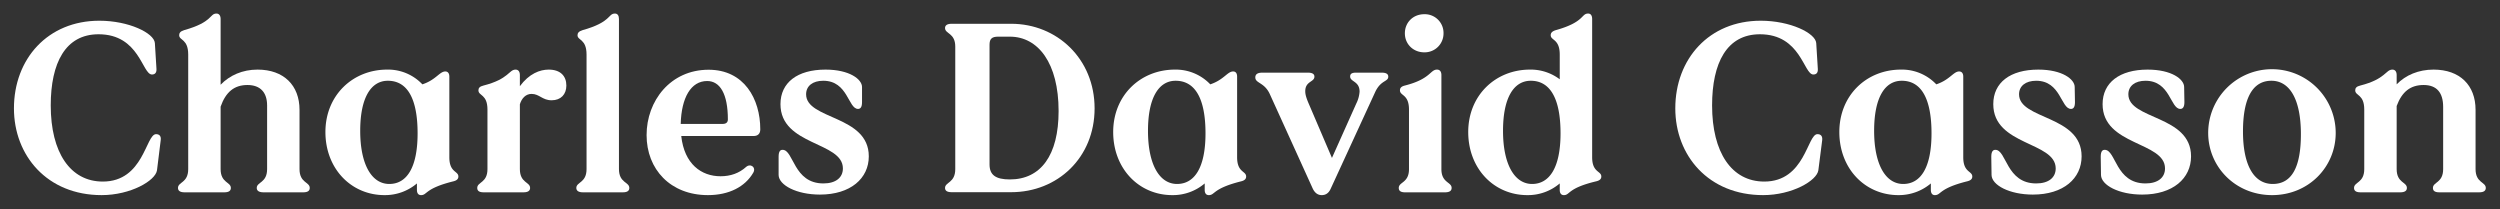
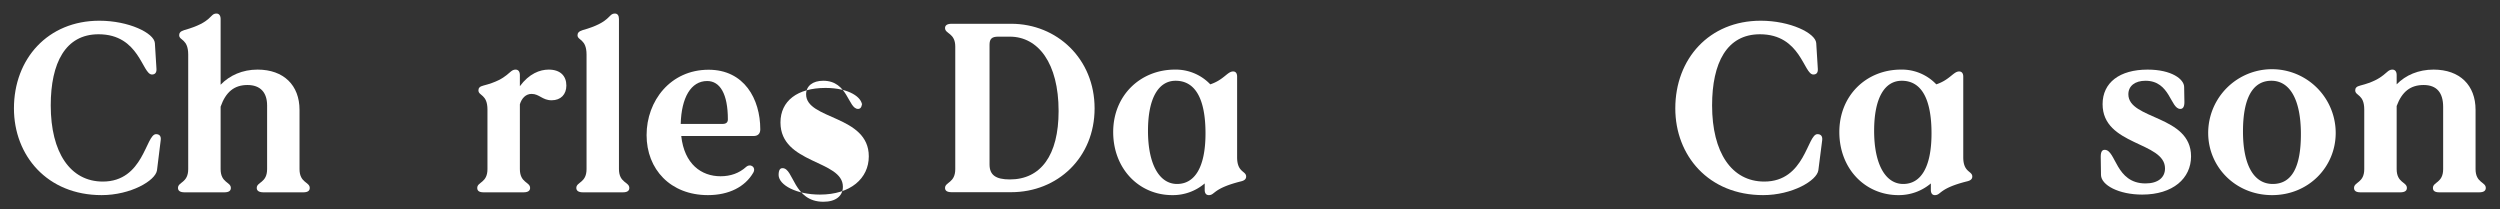
<svg xmlns="http://www.w3.org/2000/svg" id="Layer_1" data-name="Layer 1" width="1882.2" height="157.6" viewBox="0 0 1882.2 157.6">
  <rect x="0" y="0" width="1882.2" height="157.6" fill="#333333" stroke="none" />
  <defs>
    <style>.cls-1{fill:#fff;}</style>
  </defs>
  <path class="cls-1" d="M10.5,81.6c0-37.3,25.5-66,64.3-66,22.2,0,41.2,9.3,41.8,16.8l1.2,19.4c.2,2.9-1.1,4.3-3.4,4.3-7.4,0-9.3-30.3-40.2-30.3-24.9,0-36,21.5-36,53.6,0,35.4,14.7,57.3,39.2,57.3,30.9,0,32.3-35.7,40.1-35.7,2.6,0,3.9,1.6,3.5,4.5l-2.8,22.7c-1.1,7.8-19.8,18.7-41.7,18.7-41,0-66-29.8-66-65.3" />
  <path class="cls-1" d="M233.2,141.5c0,2-1.3,3.3-4.9,3.3H198.4c-3.6,0-5.1-1.3-5.1-3.3,0-4.6,7.8-3.7,7.8-14.2V79.4c0-9.6-4.9-15.4-14.8-15.4S170,69.2,166.1,80.3v47c0,10.5,7.7,9.6,7.7,14.2,0,2-1.3,3.3-4.9,3.3H139c-3.6,0-5-1.3-5-3.3,0-4.6,7.7-3.7,7.7-14.2V41.1c0-11.9-6.8-10.5-6.8-14.6,0-1.6.8-2.9,3.7-3.8,21.9-6.1,19-12.5,24.4-12.5,2,0,3.1,1.6,3.1,4.1V63.8c6.8-7.1,16.5-11.4,27.8-11.4,19.7,0,31.6,11.8,31.6,30.3v44.6c0,10.5,7.7,9.6,7.7,14.2" />
-   <path class="cls-1" d="M314.4,100.4c0-25.8-7.5-39.6-22.4-39.6-12.5,0-20.8,12.4-20.8,37.7s8.6,40,21.9,40,21.3-12.6,21.3-38.1m30.7,32.5c0,1.6-.9,2.9-3.7,3.6-21.8,5.4-19.6,10.4-24.4,10.4-2,0-3.1-1.4-3.1-3.9v-4.9a37.1,37.1,0,0,1-24.4,8.8c-25.1,0-44.5-19.9-44.5-47.5s20.5-47,46.5-47A35.5,35.5,0,0,1,318,63.5c10.3-3.4,12.9-9.7,17.3-9.7,1.7,0,3,1.2,3,3.9v60.7c0,11.6,6.8,10.2,6.8,14.5" />
  <path class="cls-1" d="M426.4,64.4c0,6.6-4.1,11.1-11.1,11.1s-9.2-4.8-15.1-4.8c-4.3,0-7.4,3.2-8.8,7.8v48.8c0,10.5,7.7,9.6,7.7,14.2,0,2-1.4,3.3-5,3.3h-30c-3.6,0-4.8-1.3-4.8-3.3,0-4.6,7.7-3.7,7.7-14.2V82.5c0-11.7-6.8-10.2-6.8-14.5,0-1.7.9-2.9,3.8-3.6,19.3-4.9,19-12,24.2-12,2.1,0,3.2,1.6,3.2,4.1v8.4c7-9.5,15.1-12.5,21.7-12.5,8.8,0,13.3,4.8,13.3,12" />
  <path class="cls-1" d="M433.9,141.5c0-4.6,7.7-3.7,7.7-14.2V41.1c0-11.9-6.8-10.5-6.8-14.6,0-1.6.9-2.9,3.8-3.8,21.9-6.1,19-12.5,24.4-12.5,2,0,3,1.6,3,4.1v113c0,10.5,7.8,9.6,7.8,14.2,0,2-1.3,3.3-4.9,3.3h-30c-3.5,0-5-1.3-5-3.3" />
  <path class="cls-1" d="M548,89.9c0-19.2-5.9-28.9-15.6-28.9-12.2,0-19.4,12.5-19.9,32.3h31.6c2.7,0,3.9-1.3,3.9-3.4m19.4,12.5H512.9c2.3,21.2,15.2,30.3,29.6,30.3,7.5,0,14-2.3,19.2-7,3.4-3,7.9.4,5.3,4.5-6.1,10.4-18.1,16.7-34,16.7-28.2,0-46.2-19.4-46.2-45.2s18-49.2,46.7-49.2c26.7,0,38.9,21.9,38.9,44.9,0,3.2-1.8,5-5,5" />
-   <path class="cls-1" d="M606.9,71c0,19.2,47.2,15.6,47.2,46.7,0,16.6-13.7,28.8-36.8,28.8-17.6,0-30.9-7.1-31.1-14.7V118c0-4.3,1.4-5.2,3-5.2,8.4,0,8.1,25.3,30.7,25.3,9.5,0,14.7-4.5,14.7-11.3,0-20.3-47-17-47-48.4,0-16.2,12.7-26,33.9-26,18.1,0,27.5,7.3,27.5,13.1V76.9c0,3.8-1.2,5.1-3,5.1-7.5,0-7.5-21.2-26.2-21.2-7.9,0-12.9,3.9-12.9,10.2" />
+   <path class="cls-1" d="M606.9,71c0,19.2,47.2,15.6,47.2,46.7,0,16.6-13.7,28.8-36.8,28.8-17.6,0-30.9-7.1-31.1-14.7c0-4.3,1.4-5.2,3-5.2,8.4,0,8.1,25.3,30.7,25.3,9.5,0,14.7-4.5,14.7-11.3,0-20.3-47-17-47-48.4,0-16.2,12.7-26,33.9-26,18.1,0,27.5,7.3,27.5,13.1V76.9c0,3.8-1.2,5.1-3,5.1-7.5,0-7.5-21.2-26.2-21.2-7.9,0-12.9,3.9-12.9,10.2" />
  <path class="cls-1" d="M797,83.6c0-36.1-15.4-56-36.7-56h-8.8c-4.7,0-6.5,1.6-6.5,6.1v90.1c0,8,4.7,11.3,15.3,11.3,23.3,0,36.7-18.2,36.7-51.5m27.1-2c0,37.1-27.9,63.1-62.8,63.1H716.5c-3.6,0-5-1.2-5-3.2,0-4.5,7.7-3.7,7.7-14.2V35.1c0-10.4-7.7-9.5-7.7-14,0-1.9,1.4-3.2,5-3.2h44.8c34.5,0,62.8,26.4,62.8,63.7" />
  <path class="cls-1" d="M907.6,100.4c0-25.8-7.6-39.6-22.5-39.6-12.5,0-20.8,12.4-20.8,37.7s8.6,40,21.9,40,21.4-12.6,21.4-38.1m30.6,32.5c0,1.6-.9,2.9-3.7,3.6-21.7,5.4-19.6,10.4-24.4,10.4-2,0-3.1-1.4-3.1-3.9v-4.9a36.9,36.9,0,0,1-24.4,8.8c-25.1,0-44.5-19.9-44.5-47.5s20.5-47,46.5-47a35.9,35.9,0,0,1,26.6,11.1c10.2-3.4,12.9-9.7,17.2-9.7,1.8,0,3,1.2,3,3.9v60.7c0,11.6,6.8,10.2,6.8,14.5" />
-   <path class="cls-1" d="M1045.2,57.7c0,4-5.6,2.4-9.9,11.7l-33.5,72.8c-1.5,3.3-3.8,4.7-6.7,4.7s-5.2-1.6-6.8-5L956,70.8c-4.1-8.9-10.9-8-10.9-12.5,0-2.2,1.4-3.6,5.3-3.6h34.3c3.6,0,4.9,1.2,4.9,3,0,4.2-6.9,3.3-6.9,11,0,2.3.7,5,2.9,10l17.2,40.2L1021.1,78a23.7,23.7,0,0,0,2.5-9c0-8-7.1-7.3-7.1-11.4,0-1.8,1-2.9,4.3-2.9h19.5c3.6,0,4.9,1.2,4.9,3" />
-   <path class="cls-1" d="M1057.7,25.1c0-8.3,6.3-14.4,14.6-14.4a14.1,14.1,0,0,1,14.5,14.4,14.2,14.2,0,0,1-14.5,14.3c-8.3,0-14.6-6.2-14.6-14.3m-4.6,116.4c0-4.6,7.7-3.7,7.7-14.2V82.5c0-11.7-6.8-10.2-6.8-14.5,0-1.7.9-2.9,3.7-3.6,19.4-4.9,19-12,24.2-12,2.2,0,3.3,1.6,3.3,4.1v70.8c0,10.5,7.7,9.6,7.7,14.2,0,2-1.4,3.3-5,3.3h-30c-3.6,0-4.8-1.3-4.8-3.3" />
-   <path class="cls-1" d="M1174.9,100.4c0-25.8-7.6-39.6-22.4-39.6-12.6,0-20.9,12.4-20.9,37.7s8.7,40,21.9,40,21.4-12.6,21.4-38.1m30.7,32.5c0,1.6-.9,2.9-3.8,3.6-21.9,5.2-19.6,10.4-24.4,10.4-2,0-3.1-1.4-3.1-3.9v-4.9a36.9,36.9,0,0,1-24.4,8.8c-25.1,0-44.5-19.9-44.5-47.5s20.5-47,46.5-47a36.2,36.2,0,0,1,22.4,7.3V41.1c0-11.9-6.8-10.5-6.8-14.6,0-1.6.9-2.9,3.8-3.8,21.9-6.1,19-12.5,24.4-12.5,2,0,3,1.6,3,4.1V118.4c0,11.6,6.9,10.2,6.9,14.5" />
  <path class="cls-1" d="M1261.3,81.6c0-37.3,25.5-66,64.3-66,22.2,0,41.2,9.3,41.8,16.8l1.2,19.4c.2,2.9-1,4.3-3.4,4.3-7.3,0-9.3-30.3-40.2-30.3-24.9,0-36,21.5-36,53.6,0,35.4,14.7,57.3,39.3,57.3,30.8,0,32.3-35.7,40-35.7,2.7,0,3.9,1.6,3.6,4.5l-2.9,22.7c-1.1,7.8-19.7,18.7-41.6,18.7-41.1,0-66.1-29.8-66.1-65.3" />
  <path class="cls-1" d="M1454.2,100.4c0-25.8-7.5-39.6-22.4-39.6-12.6,0-20.8,12.4-20.8,37.7s8.6,40,21.9,40,21.3-12.6,21.3-38.1m30.7,32.5c0,1.6-.9,2.9-3.8,3.6-21.7,5.4-19.5,10.4-24.4,10.4-1.9,0-3-1.4-3-3.9v-4.9a37.3,37.3,0,0,1-24.4,8.8c-25.1,0-44.5-19.9-44.5-47.5s20.4-47,46.4-47a35.7,35.7,0,0,1,26.6,11.1c10.2-3.4,12.9-9.7,17.2-9.7,1.8,0,3.1,1.2,3.1,3.9v60.7c0,11.6,6.8,10.2,6.8,14.5" />
-   <path class="cls-1" d="M1520.1,71c0,19.2,47.1,15.6,47.1,46.7,0,16.6-13.6,28.8-36.7,28.8-17.6,0-30.9-7.1-31.1-14.7l-.2-13.8c0-4.3,1.5-5.2,3.1-5.2,8.4,0,8.1,25.3,30.7,25.3,9.5,0,14.7-4.5,14.7-11.3,0-20.3-47-17-47-48.4,0-16.2,12.7-26,33.9-26,18.1,0,27.4,7.3,27.4,13.1l.2,11.4c0,3.8-1.2,5.1-3,5.1-7.6,0-7.6-21.2-26.2-21.2-7.9,0-12.9,3.9-12.9,10.2" />
  <path class="cls-1" d="M1602.4,71c0,19.2,47.2,15.6,47.2,46.7,0,16.6-13.6,28.8-36.8,28.8-17.6,0-30.8-7.1-31-14.7l-.2-13.8c0-4.3,1.4-5.2,3-5.2,8.5,0,8.1,25.3,30.7,25.3,9.5,0,14.7-4.5,14.7-11.3,0-20.3-47-17-47-48.4,0-16.2,12.8-26,33.9-26,18.2,0,27.5,7.3,27.5,13.1l.2,11.4c0,3.8-1.3,5.1-3.1,5.1-7.5,0-7.5-21.2-26.2-21.2-7.9,0-12.9,3.9-12.9,10.2" />
  <path class="cls-1" d="M1732.3,101c0-26-8.3-40.2-22.2-40.2s-21.4,12.7-21.4,38.2,8.3,39.5,22.4,39.5,21.2-12.2,21.2-37.5m-69.8-.9a48,48,0,0,1,96,0c0,25.5-20.3,46.8-47.9,46.8s-48.1-21.3-48.1-46.8" />
  <path class="cls-1" d="M1871.5,141.5c0,2-1.4,3.3-5,3.3h-30c-3.6,0-4.8-1.3-4.8-3.3,0-4.6,7.7-3.7,7.7-14.2V80.5c0-10.7-4.8-16.5-14.7-16.5s-16.3,5-20.3,15.8v47.5c0,10.5,7.7,9.6,7.7,14.2,0,2-1.4,3.3-5,3.3h-30c-3.5,0-4.8-1.3-4.8-3.3,0-4.6,7.7-3.7,7.7-14.2V82.5c0-11.7-6.8-10.2-6.8-14.5,0-1.7.9-2.9,3.8-3.6,19.3-4.9,19-12,24.2-12,2.1,0,3.2,1.6,3.2,4.1v7c6.8-7,16.5-11.1,27.8-11.1,19.8,0,31.6,11.8,31.6,30.3v44.6c0,10.5,7.7,9.6,7.7,14.2" />
</svg>